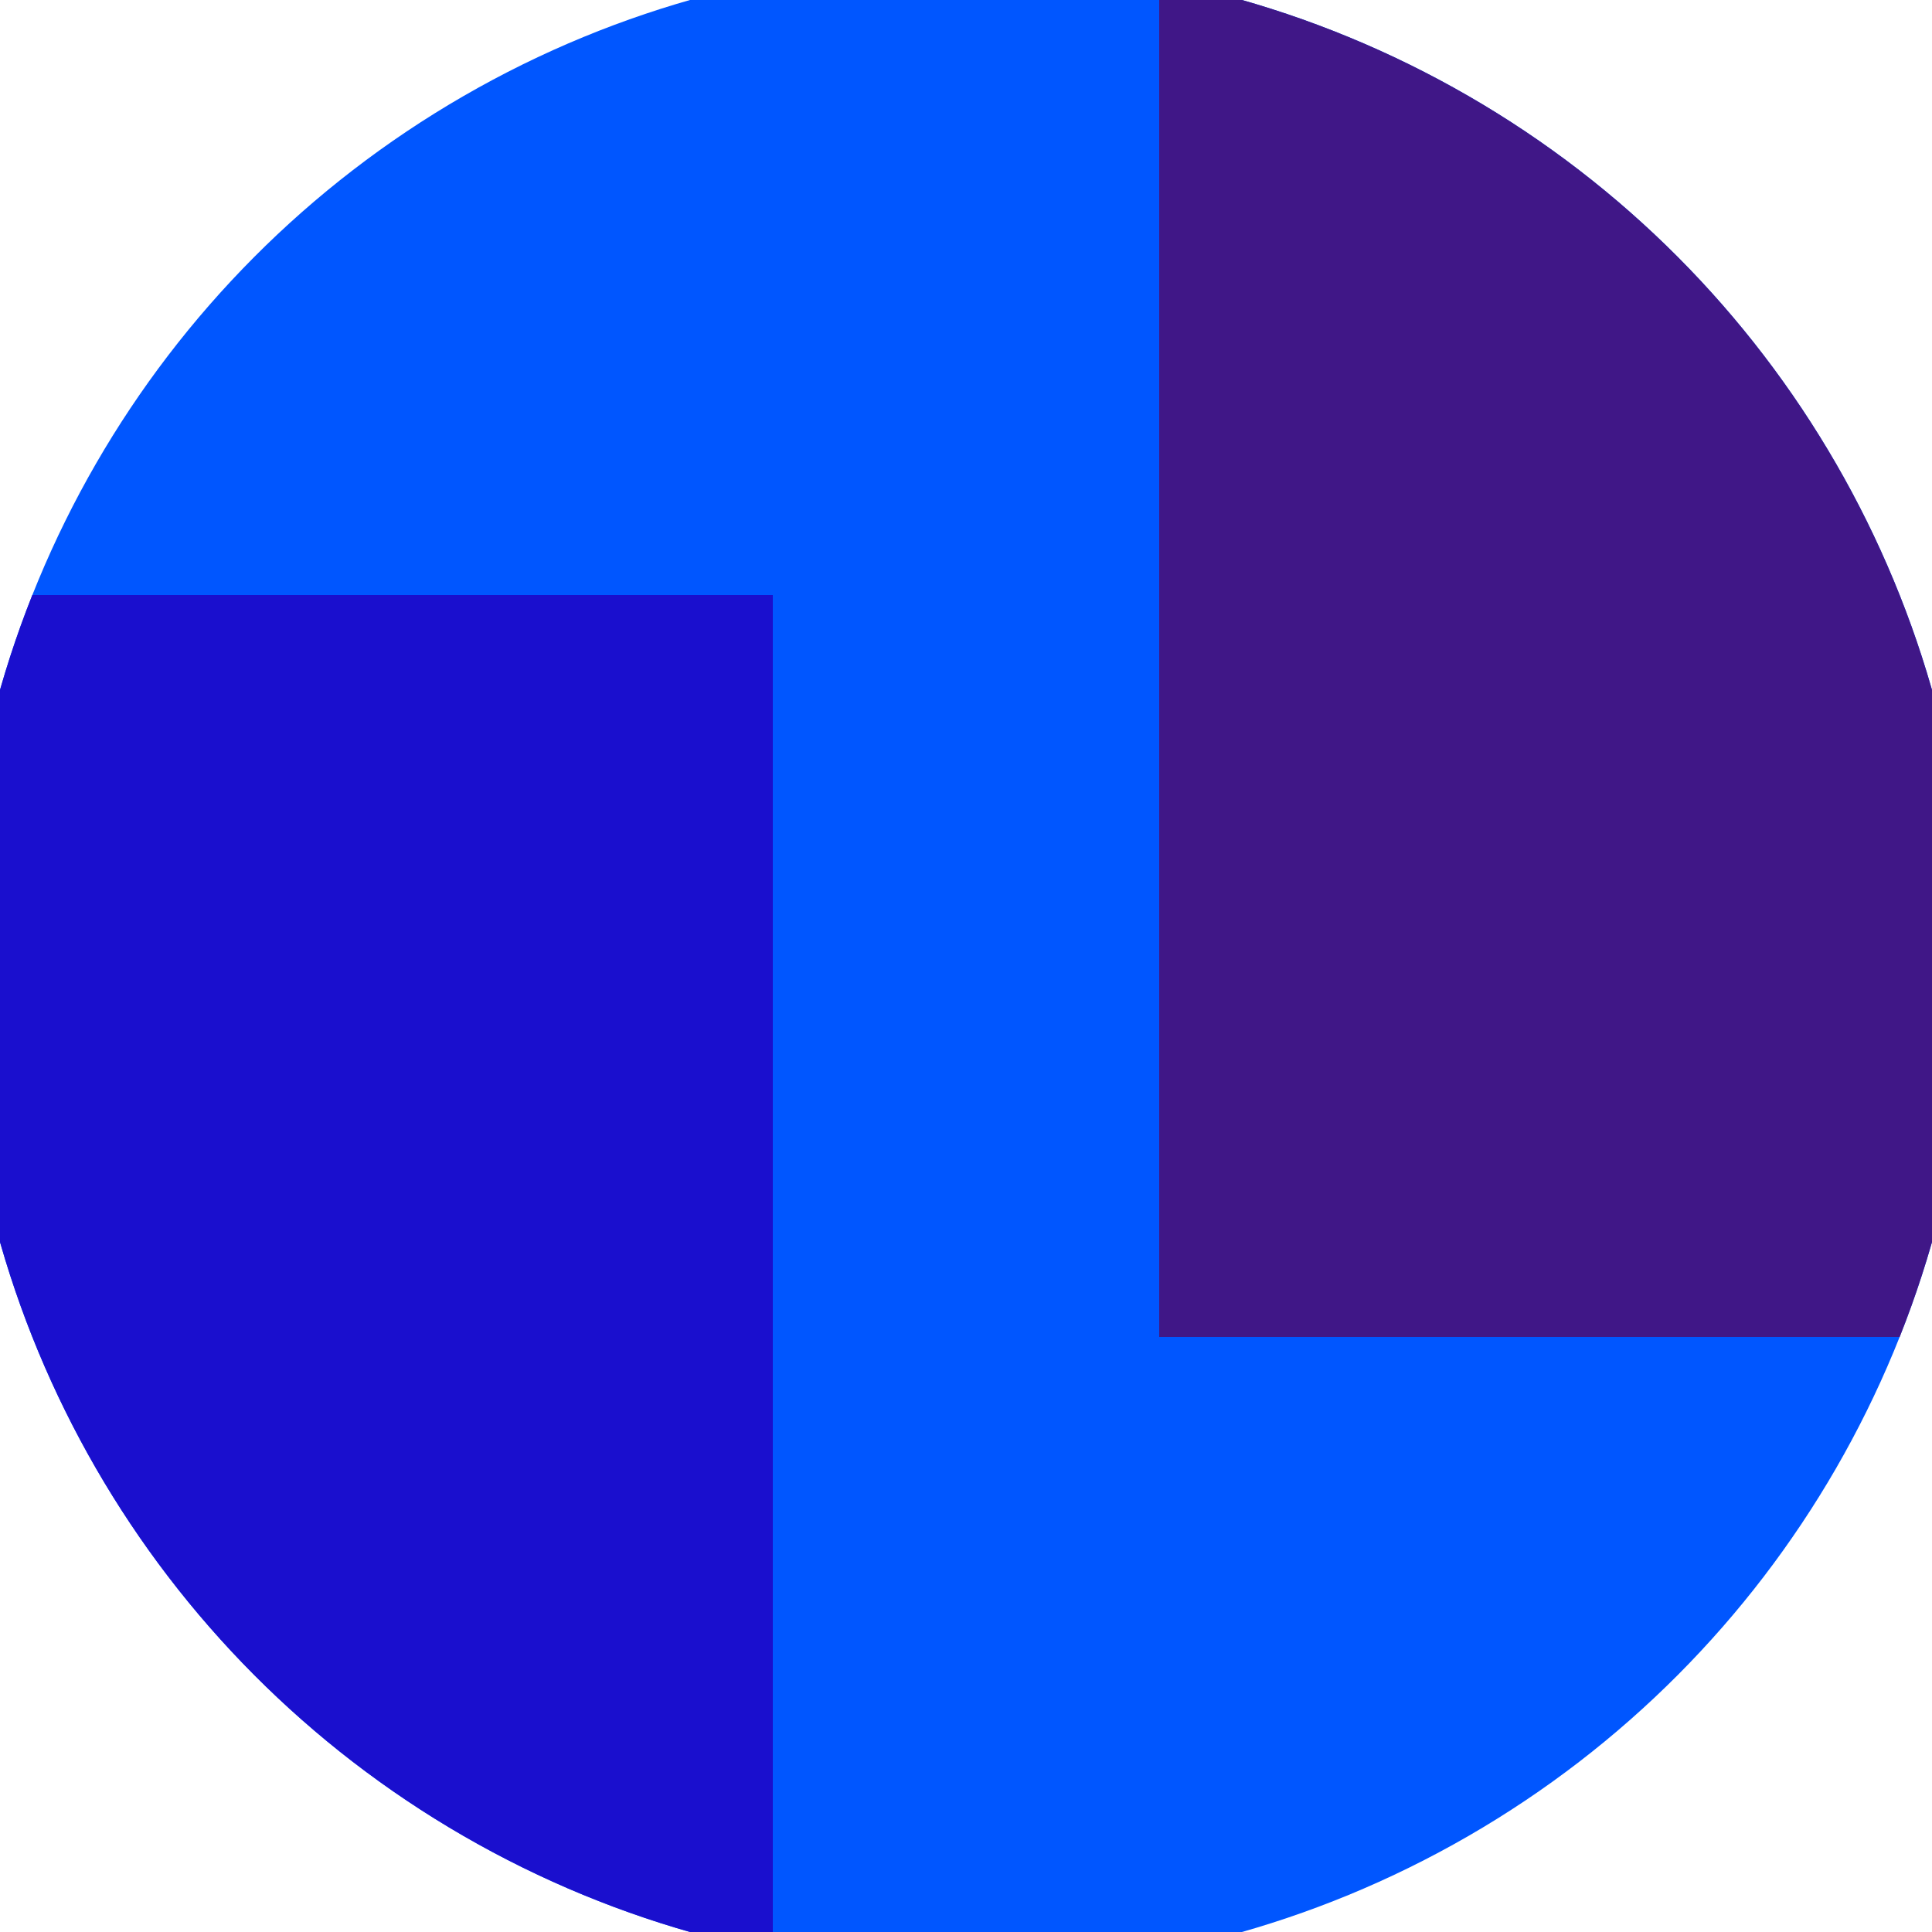
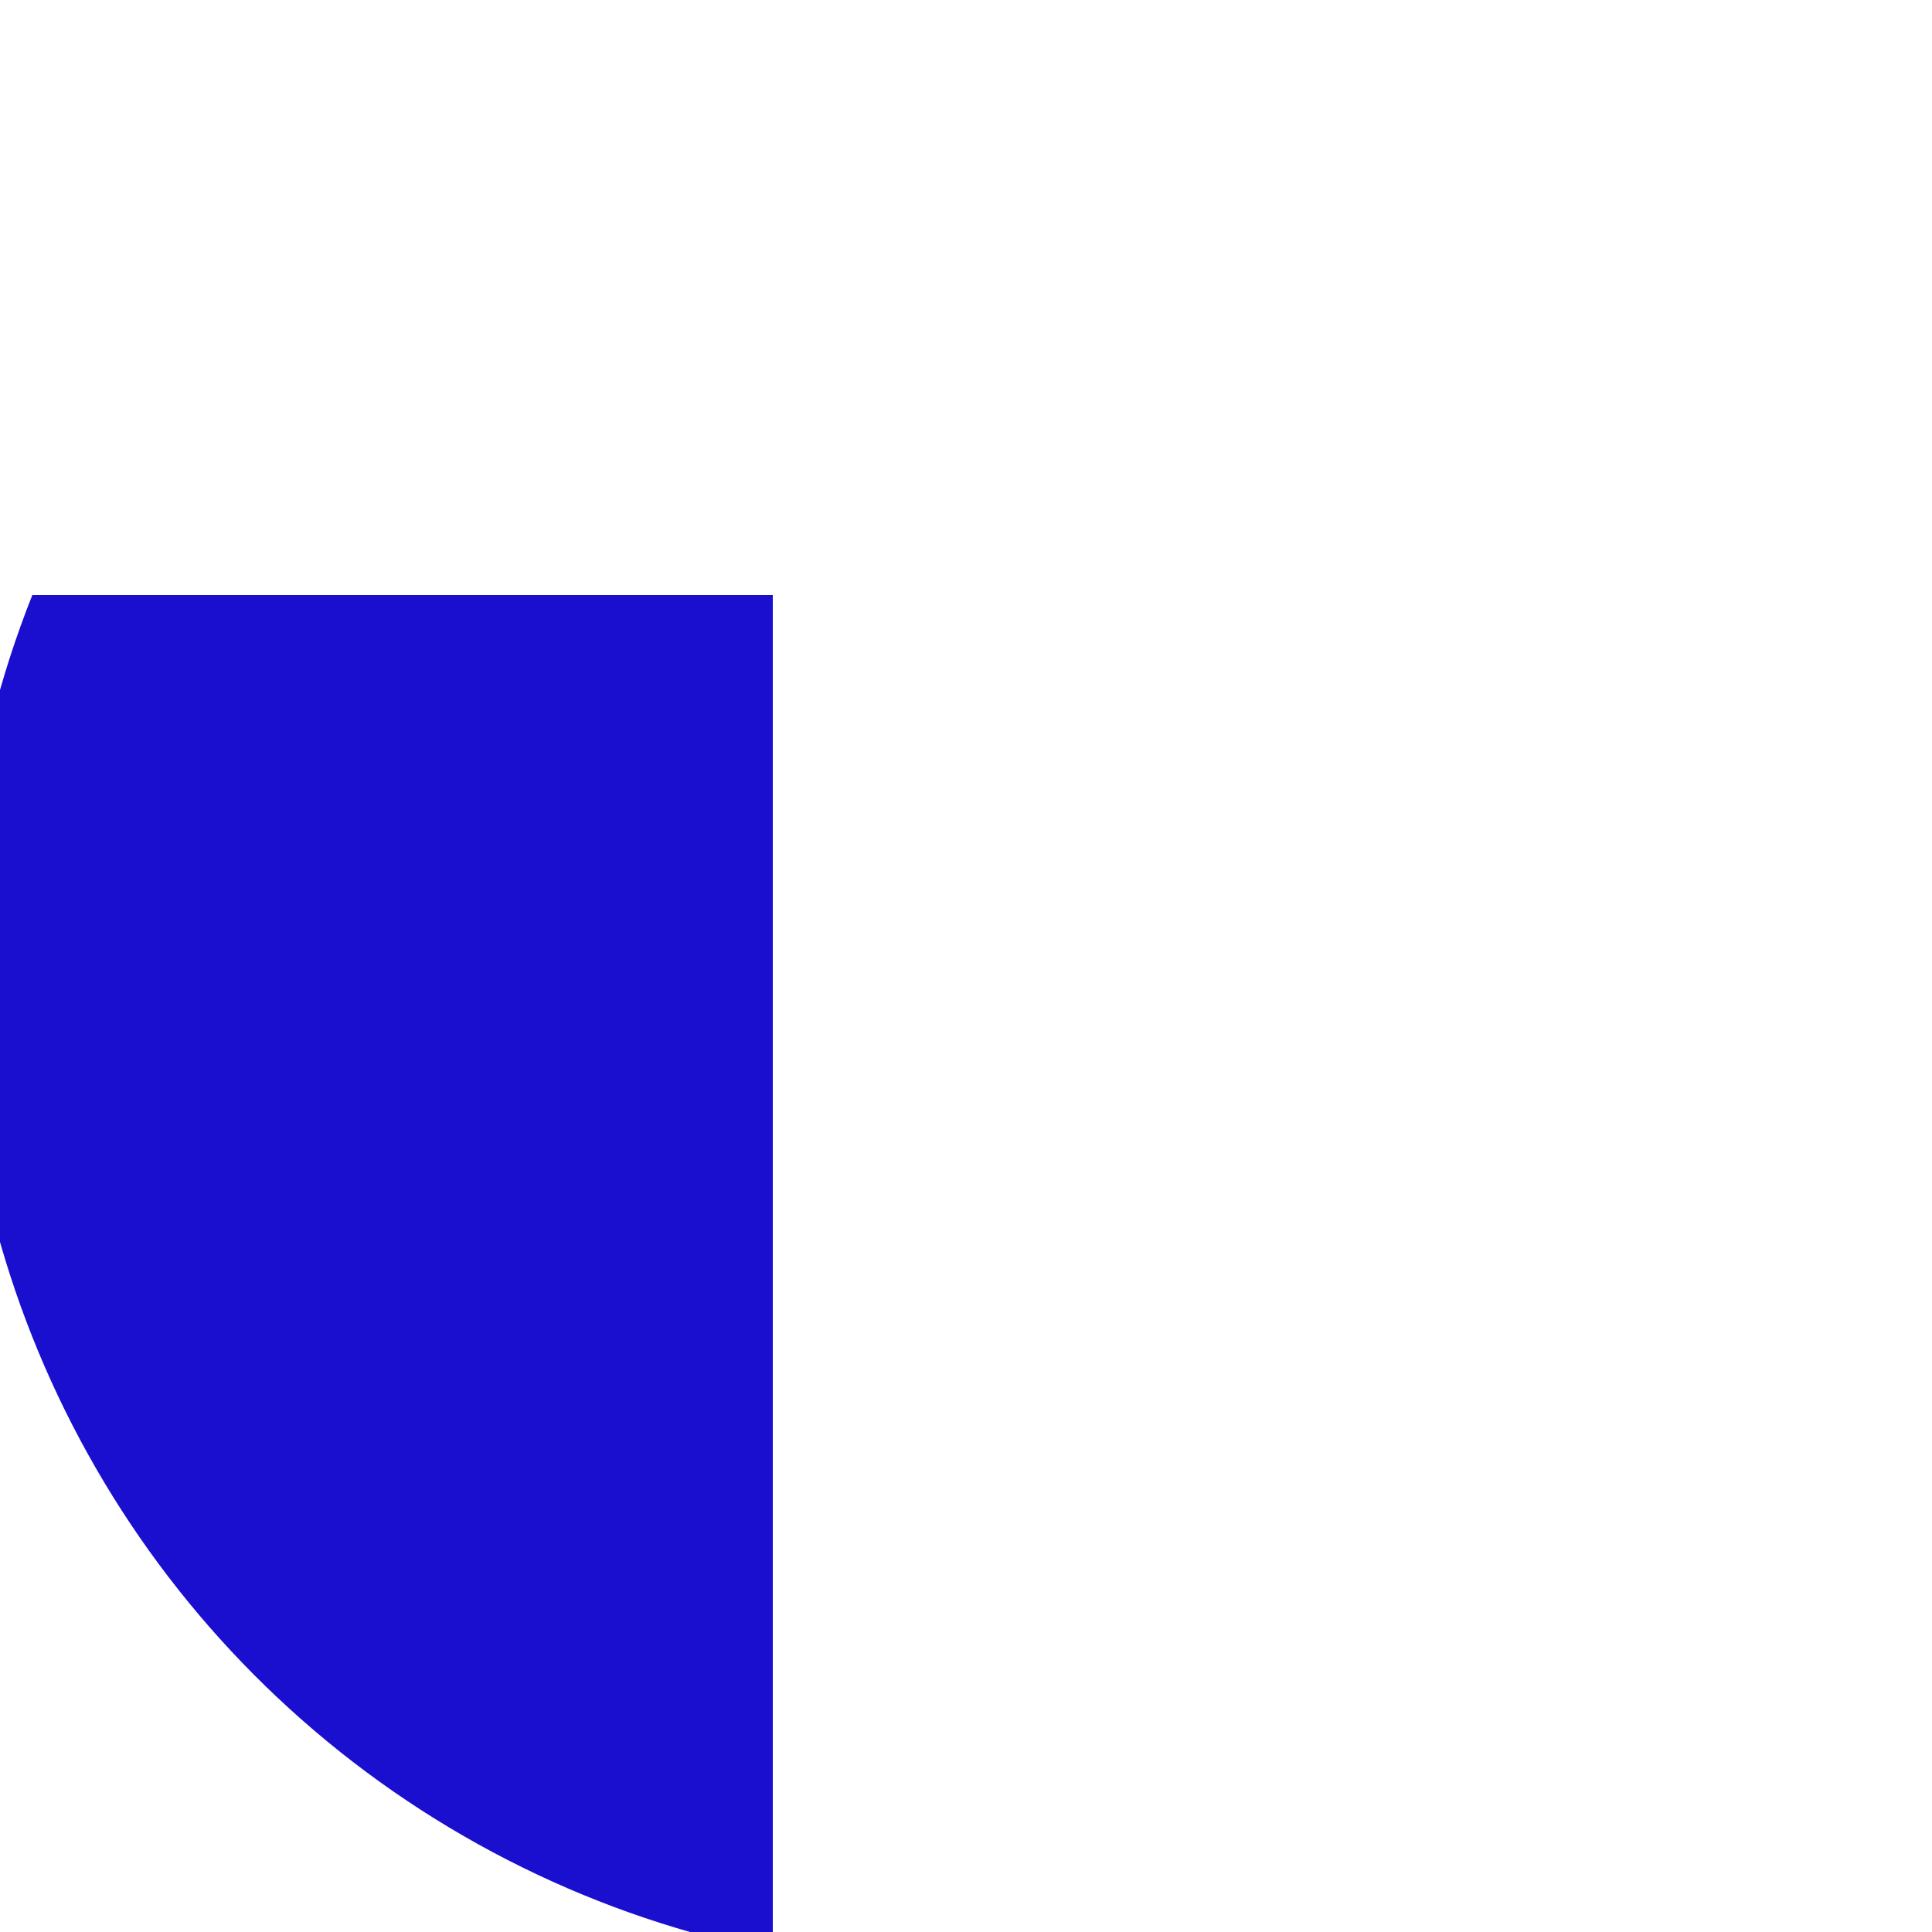
<svg xmlns="http://www.w3.org/2000/svg" width="128" height="128" viewBox="0 0 100 100" shape-rendering="geometricPrecision">
  <defs>
    <clipPath id="clip">
      <circle cx="50" cy="50" r="52" />
    </clipPath>
  </defs>
  <g transform="rotate(0 50 50)">
-     <rect x="0" y="0" width="100" height="100" fill="#0056ff" clip-path="url(#clip)" />
    <path d="M 0 30.8 H 40 V 100 H 0 Z" fill="#1a0fce" clip-path="url(#clip)" />
-     <path d="M 60 0 V 69.2 H 100 V 0 Z" fill="#401787" clip-path="url(#clip)" />
  </g>
</svg>